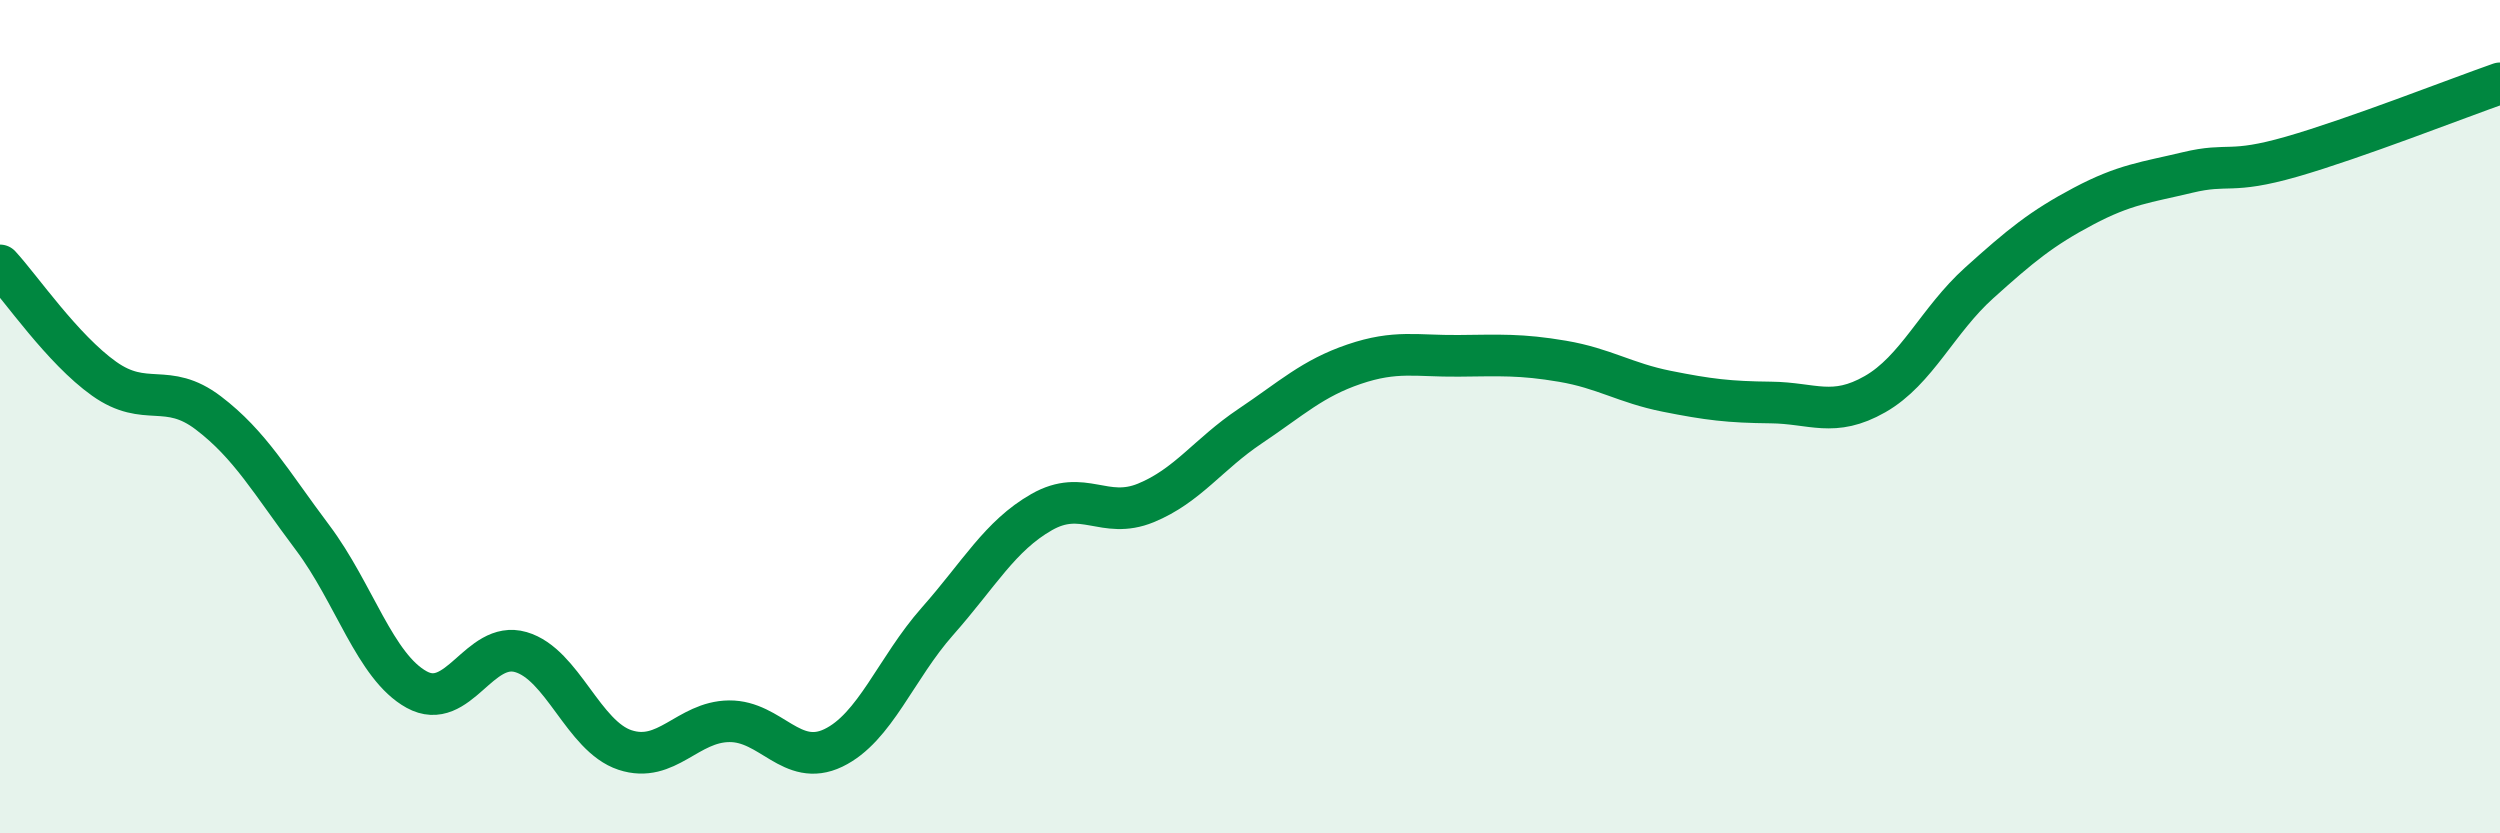
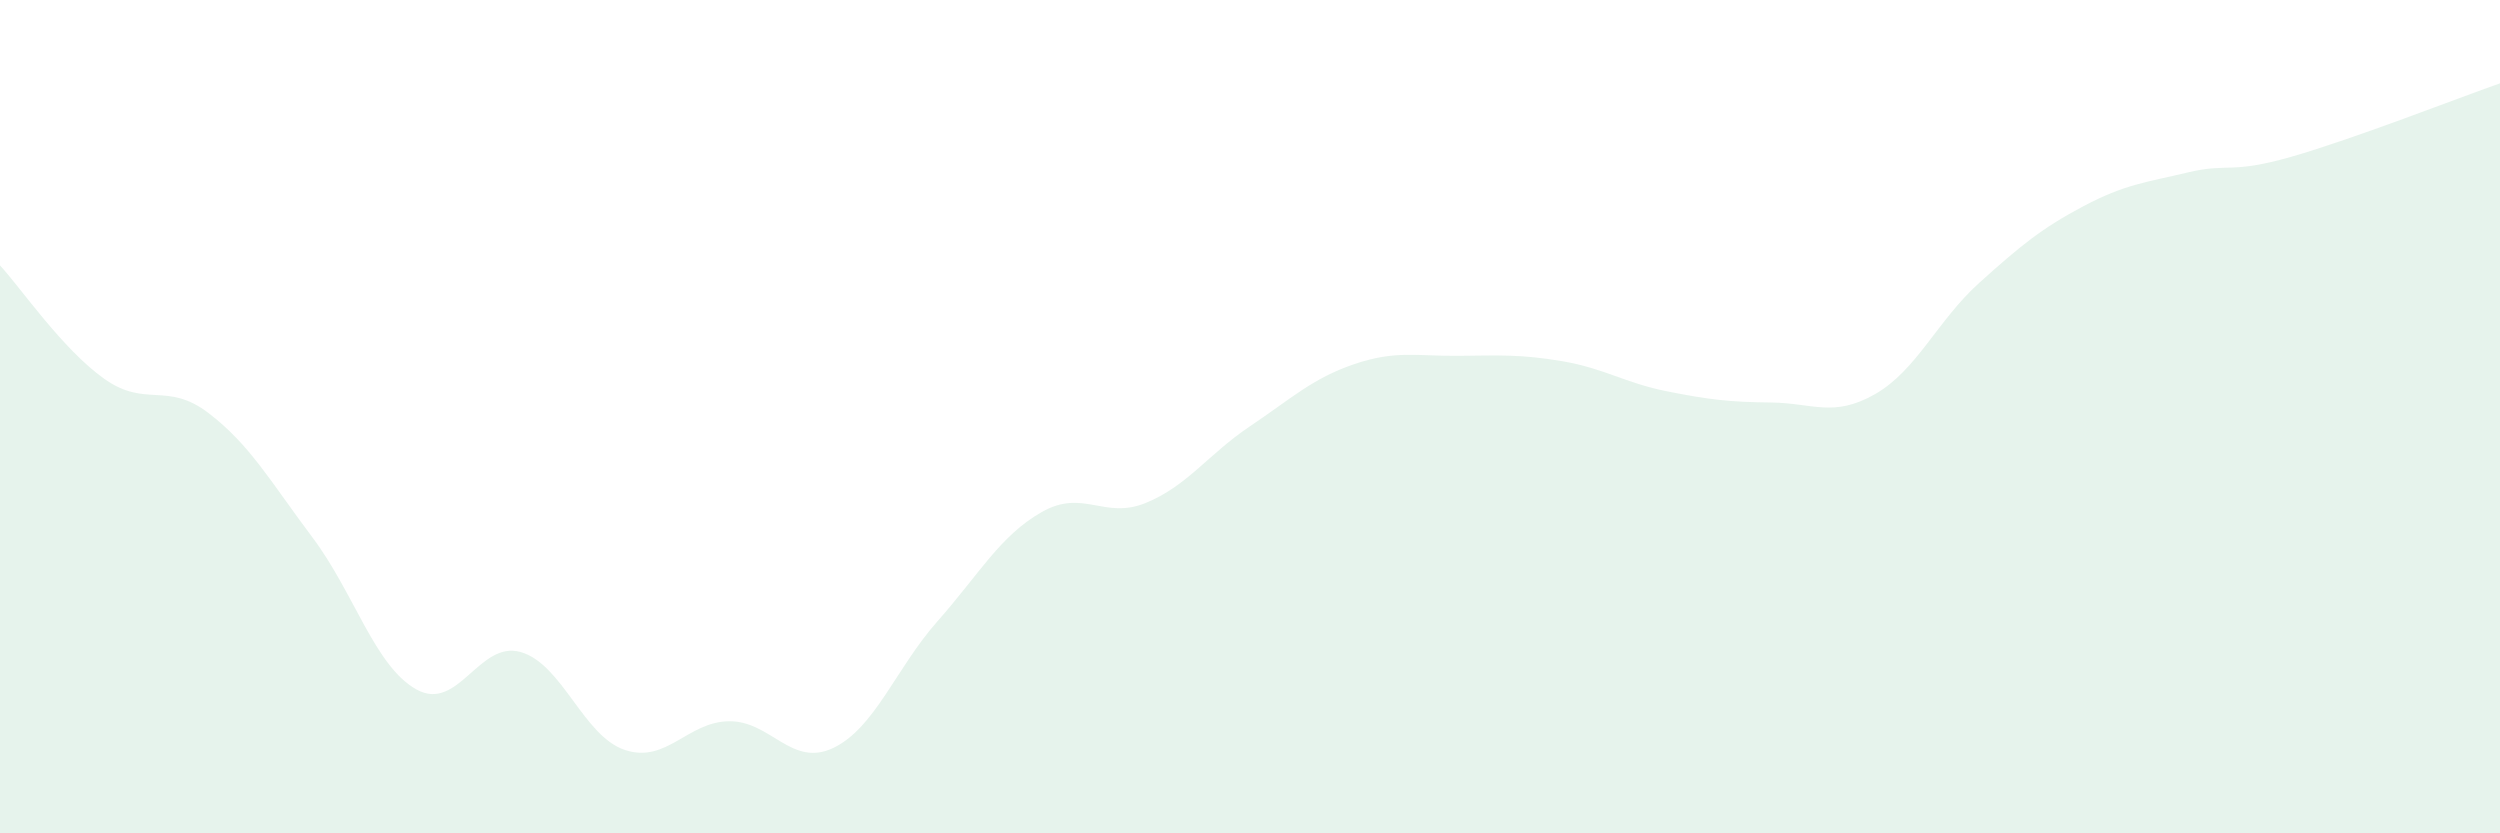
<svg xmlns="http://www.w3.org/2000/svg" width="60" height="20" viewBox="0 0 60 20">
  <path d="M 0,6.37 C 0.5,6.91 1.5,8.38 2.5,9.09 C 3.5,9.8 4,9.15 5,9.91 C 6,10.67 6.5,11.57 7.5,12.9 C 8.5,14.23 9,16 10,16.55 C 11,17.1 11.5,15.36 12.5,15.65 C 13.5,15.94 14,17.67 15,18 C 16,18.33 16.5,17.32 17.5,17.31 C 18.5,17.3 19,18.43 20,17.95 C 21,17.47 21.5,16.04 22.5,14.91 C 23.5,13.78 24,12.86 25,12.29 C 26,11.72 26.5,12.48 27.5,12.07 C 28.5,11.66 29,10.9 30,10.23 C 31,9.56 31.5,9.08 32.5,8.74 C 33.5,8.4 34,8.55 35,8.54 C 36,8.53 36.5,8.5 37.5,8.67 C 38.5,8.84 39,9.19 40,9.39 C 41,9.59 41.5,9.65 42.5,9.66 C 43.5,9.67 44,10.03 45,9.46 C 46,8.89 46.5,7.69 47.5,6.79 C 48.5,5.89 49,5.48 50,4.95 C 51,4.42 51.5,4.38 52.5,4.14 C 53.5,3.9 53.5,4.19 55,3.76 C 56.5,3.33 59,2.35 60,2L60 20L0 20Z" fill="#008740" opacity="0.1" stroke-linecap="round" stroke-linejoin="round" />
-   <path d="M 0,6.37 C 0.5,6.91 1.5,8.38 2.5,9.09 C 3.5,9.8 4,9.15 5,9.91 C 6,10.67 6.5,11.57 7.5,12.9 C 8.5,14.23 9,16 10,16.55 C 11,17.1 11.5,15.36 12.5,15.65 C 13.5,15.94 14,17.67 15,18 C 16,18.33 16.5,17.32 17.5,17.31 C 18.5,17.3 19,18.43 20,17.95 C 21,17.47 21.5,16.04 22.5,14.91 C 23.5,13.78 24,12.86 25,12.29 C 26,11.72 26.5,12.48 27.5,12.07 C 28.5,11.66 29,10.9 30,10.23 C 31,9.56 31.5,9.08 32.5,8.74 C 33.5,8.4 34,8.55 35,8.54 C 36,8.53 36.5,8.5 37.5,8.67 C 38.5,8.84 39,9.19 40,9.39 C 41,9.59 41.5,9.65 42.5,9.66 C 43.5,9.67 44,10.03 45,9.46 C 46,8.89 46.5,7.69 47.5,6.79 C 48.5,5.89 49,5.48 50,4.95 C 51,4.42 51.5,4.38 52.5,4.14 C 53.5,3.9 53.5,4.19 55,3.76 C 56.5,3.33 59,2.35 60,2" stroke="#008740" stroke-width="1" fill="none" stroke-linecap="round" stroke-linejoin="round" />
</svg>